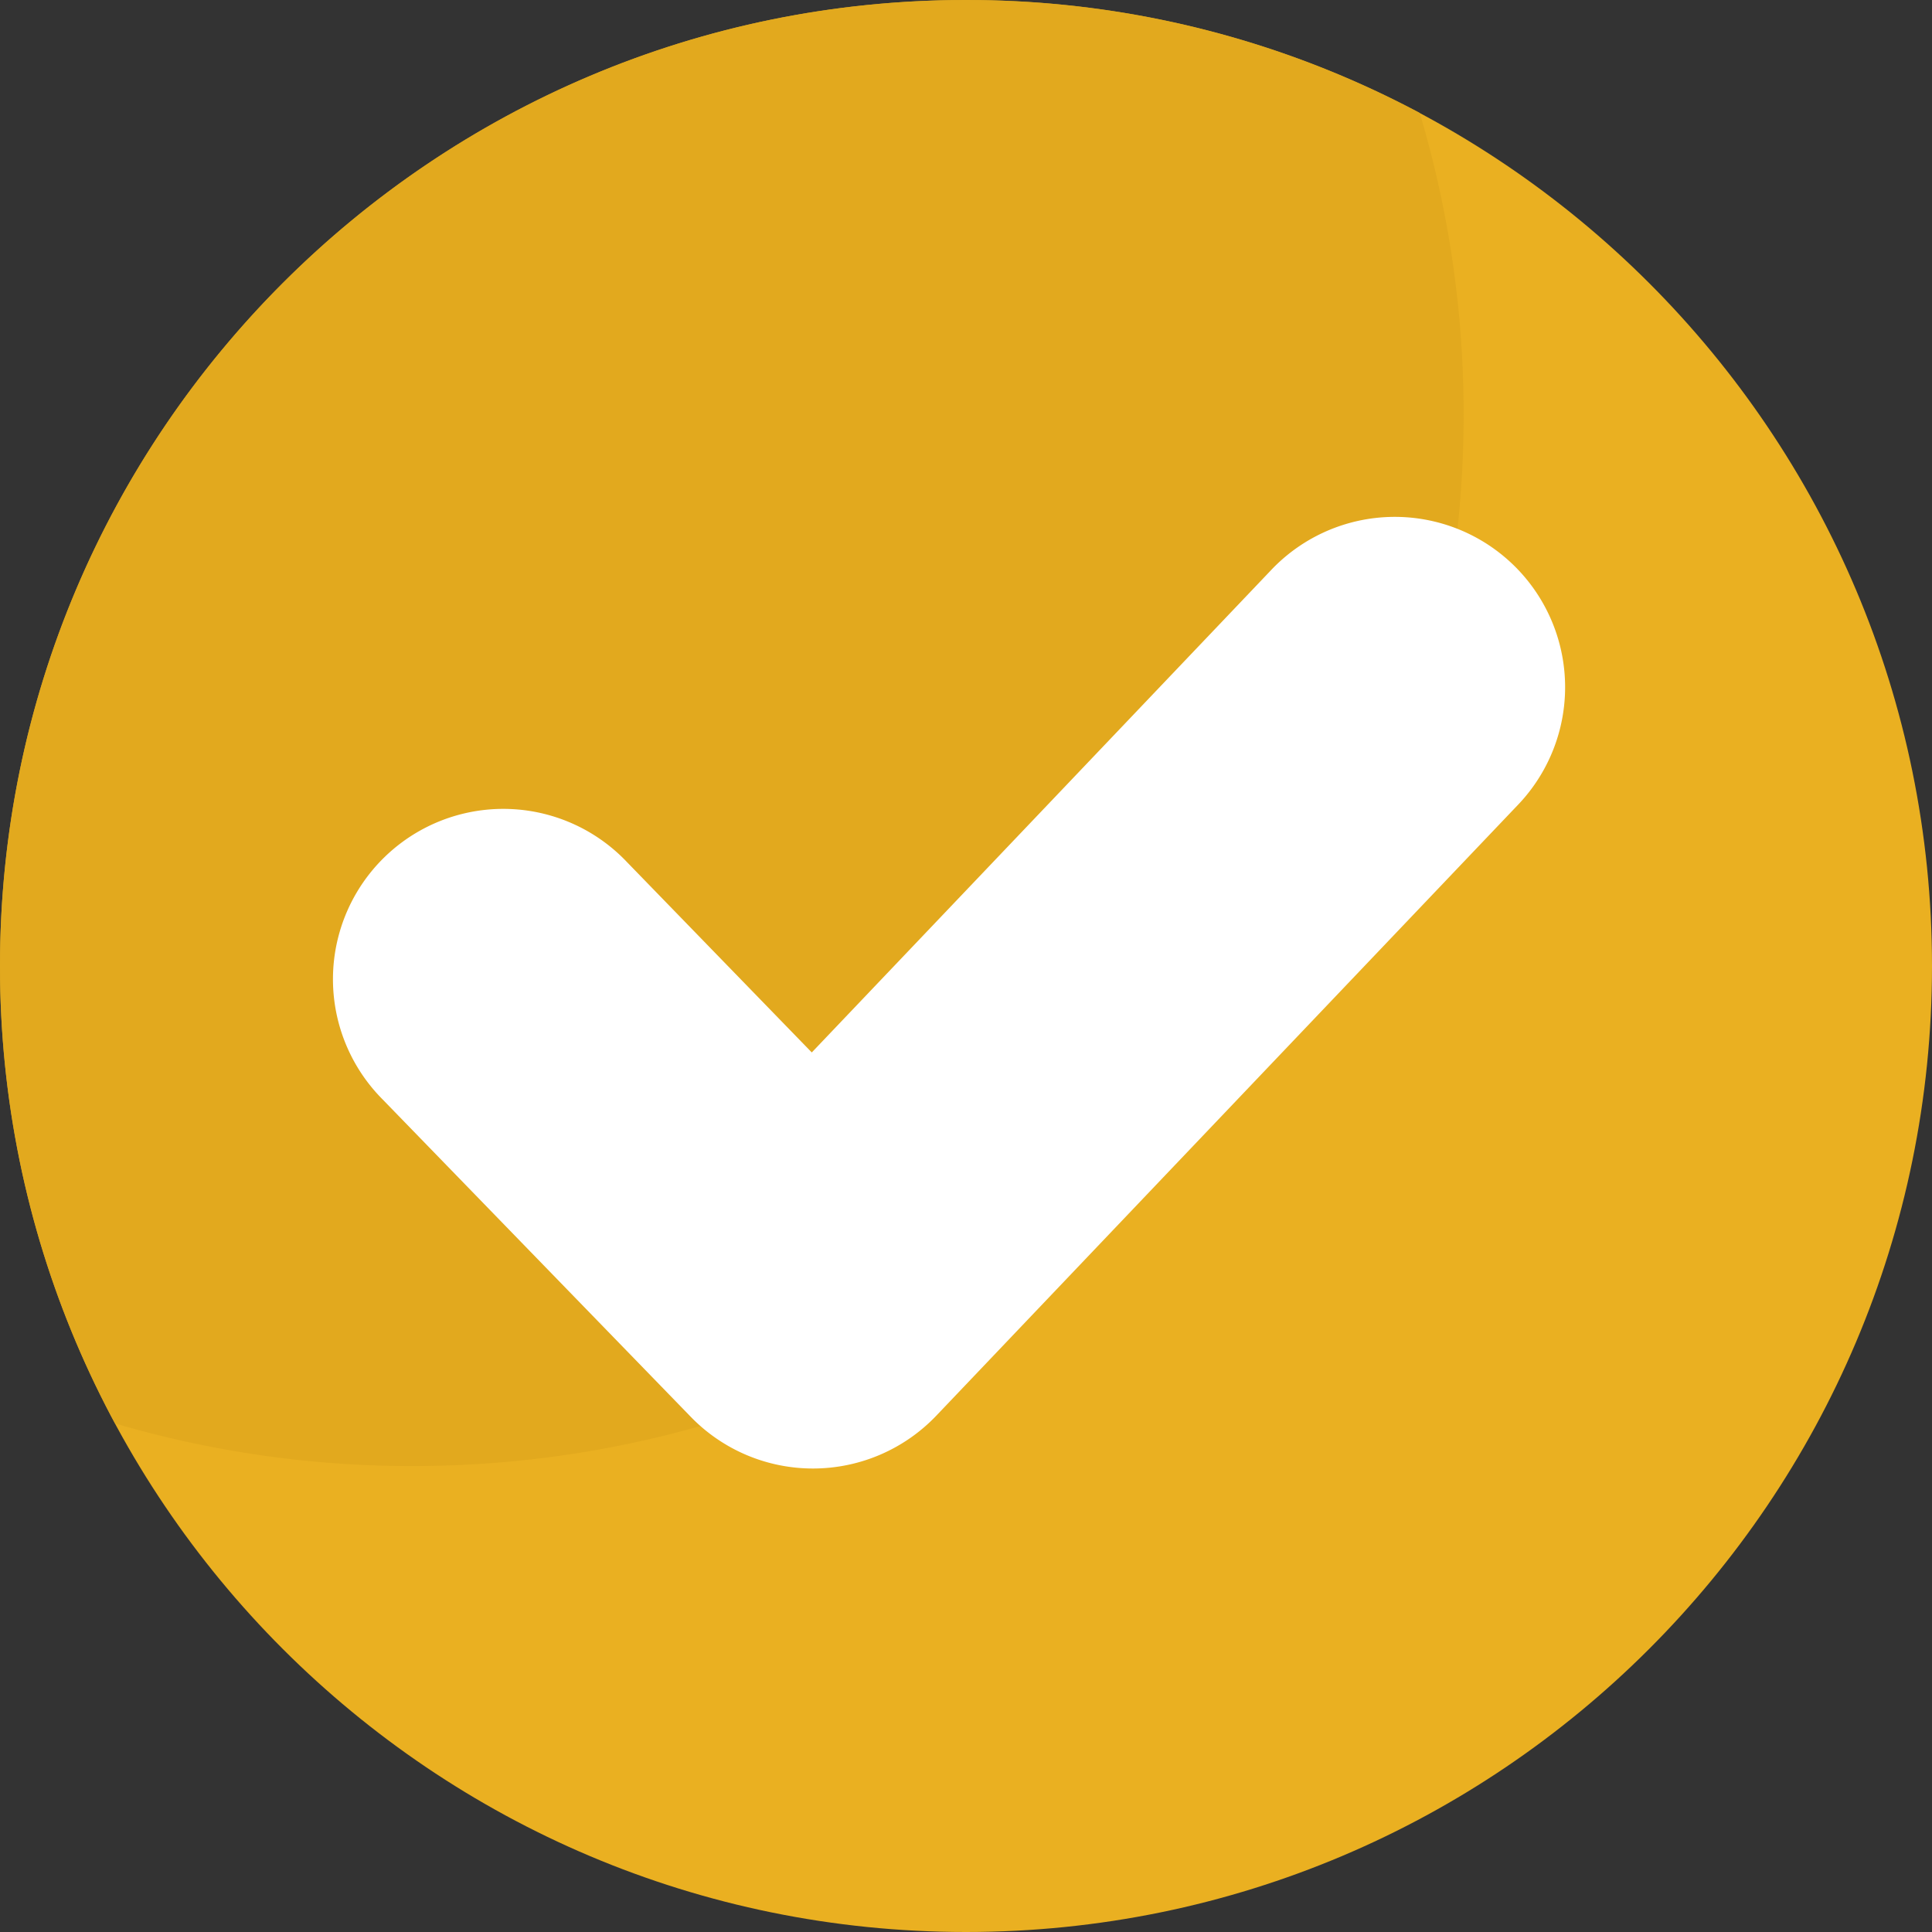
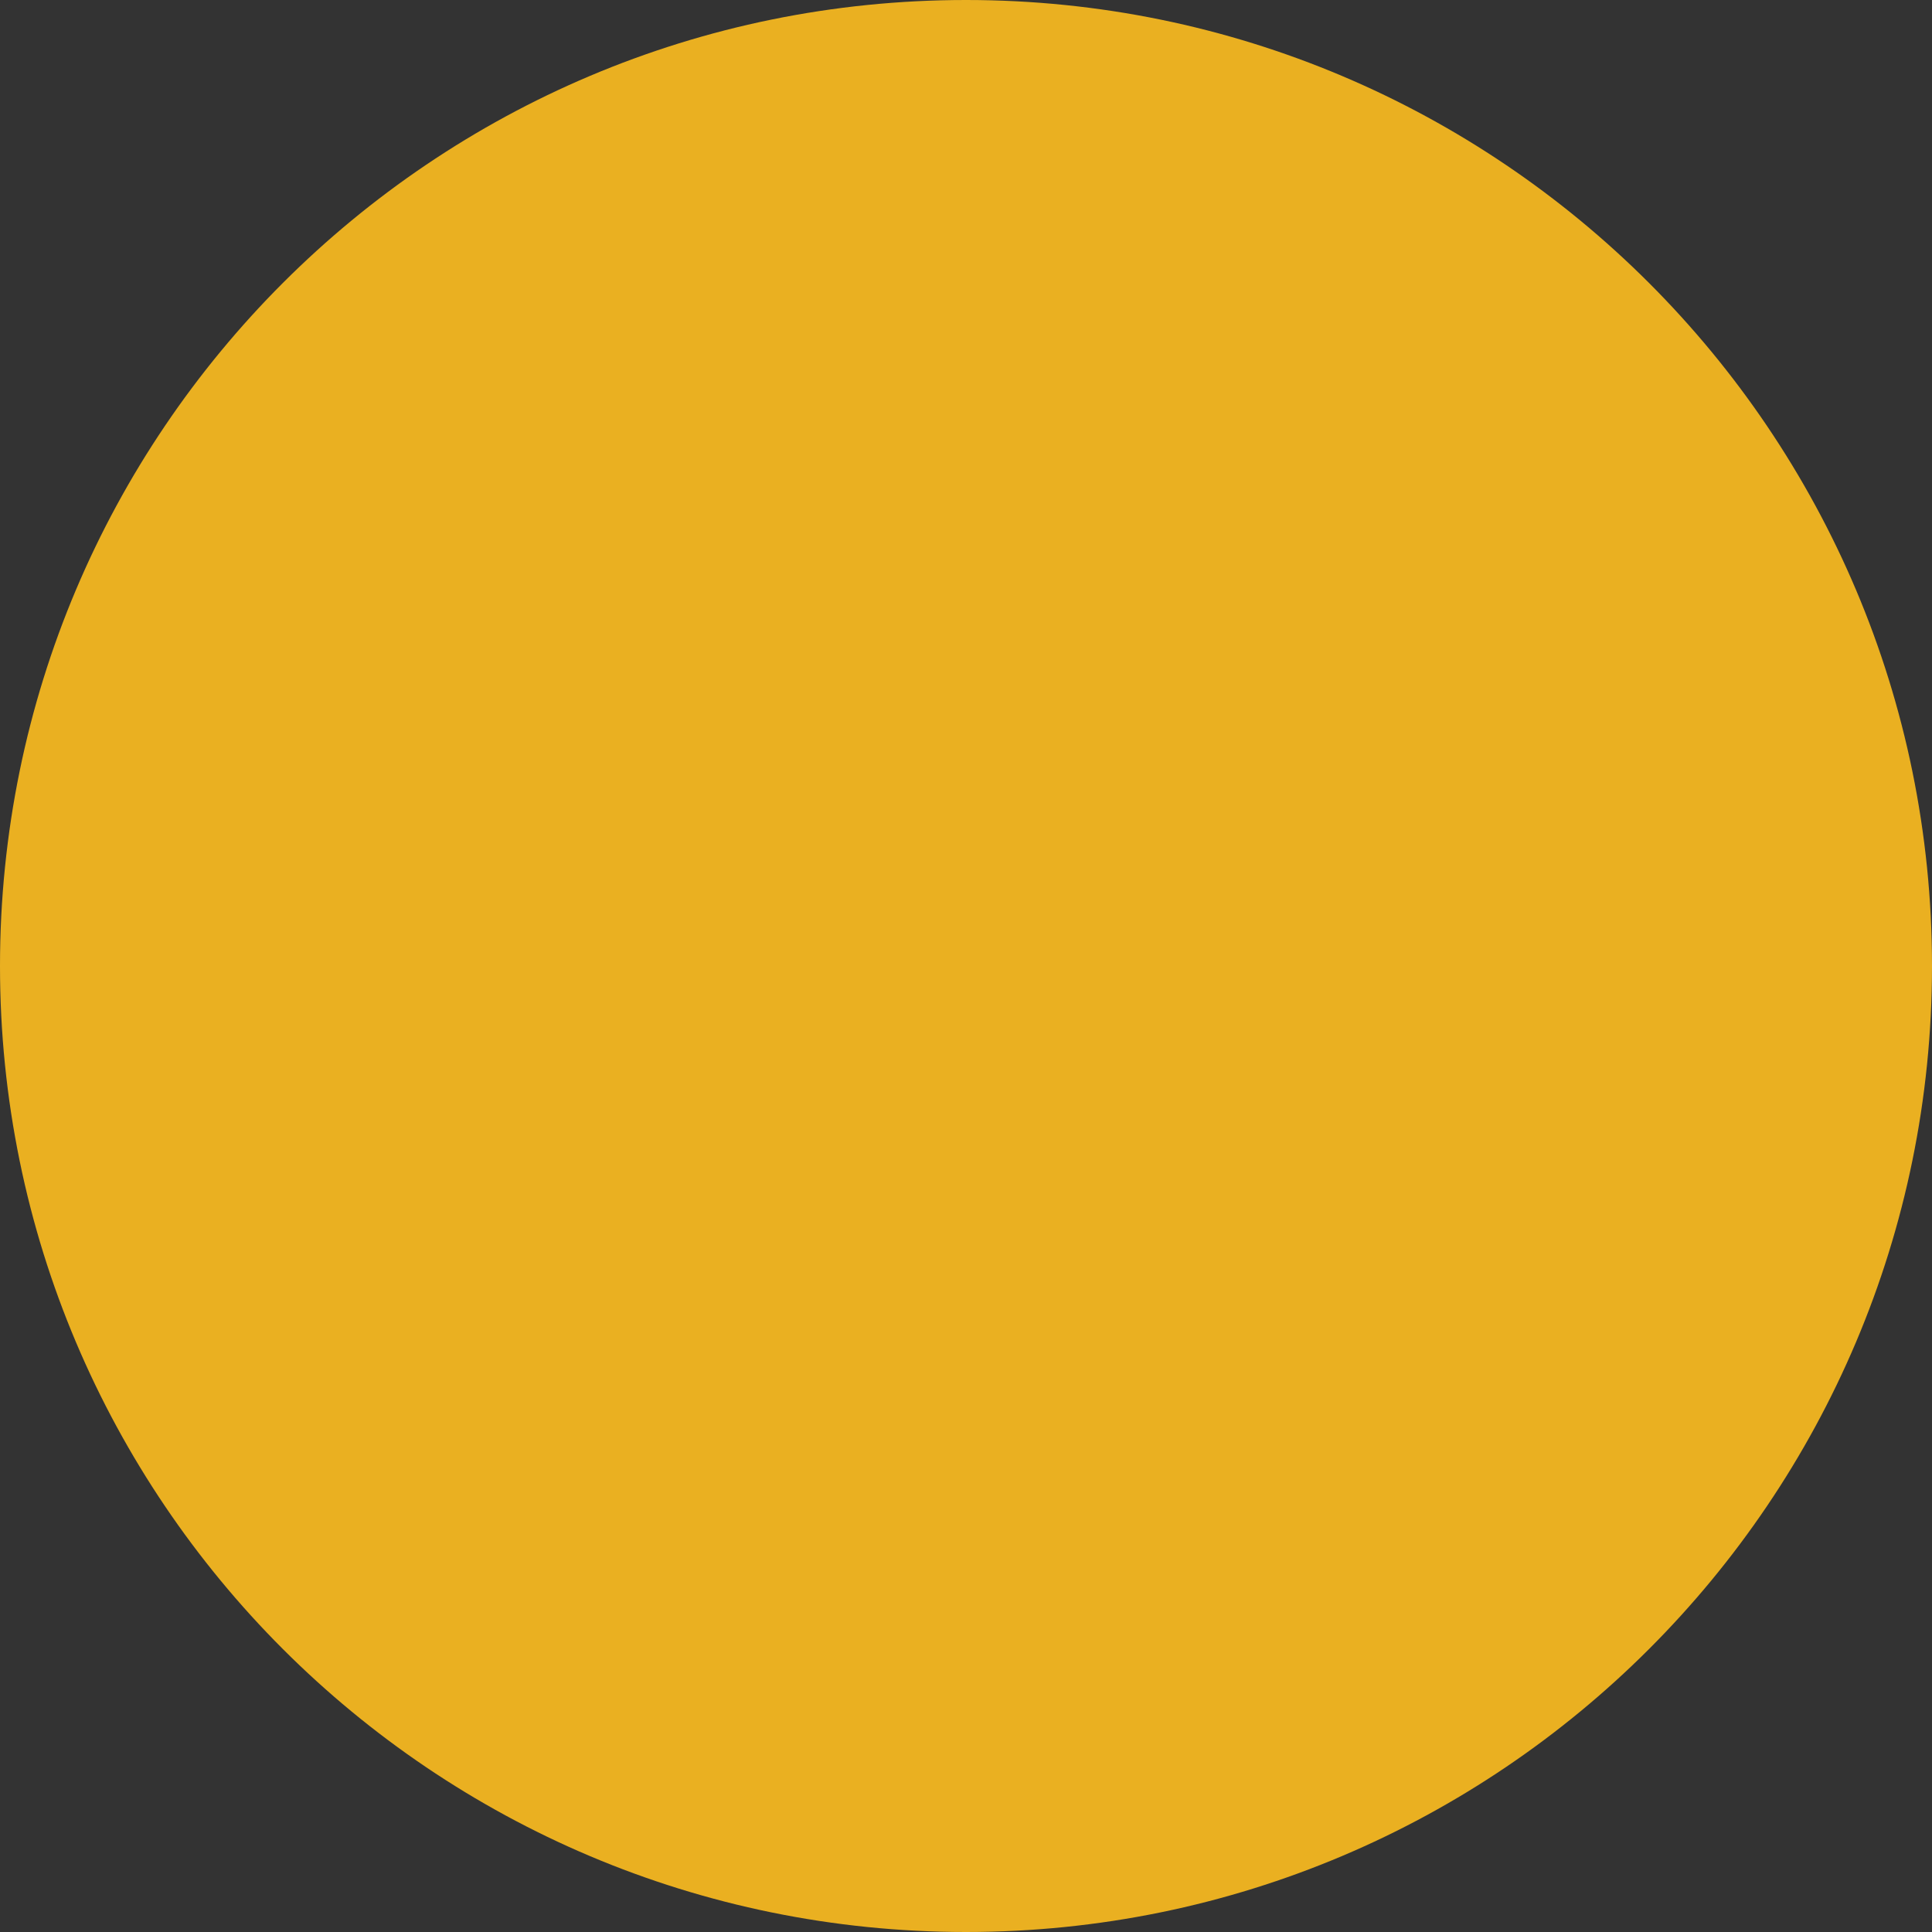
<svg xmlns="http://www.w3.org/2000/svg" version="1.1" width="512" height="512" x="0" y="0" viewBox="0 0 512 512" style="enable-background:new 0 0 512 512" xml:space="preserve" class="">
  <rect x="0" y="0" width="512" height="512" fill="#333333" stroke="none" />
  <g>
    <path fill="#eab021" d="M256 0C114.62 0 0 114.58 0 256s114.62 256 256 256 256-114.65 256-256S397.38 0 256 0z" opacity="1" data-original="#2ad352" class="" />
-     <path fill="#e0a81e" d="M0 256a254.87 254.87 0 0 0 30.49 121.23 278.76 278.76 0 0 0 78.73 11.29c153.9 0 278.66-124.76 278.66-278.66a278.7 278.7 0 0 0-11.64-79.94A254.86 254.86 0 0 0 256 0C114.62 0 0 114.58 0 256z" opacity="0.859" data-original="#74da7f" class="" />
-     <path fill="#ffffff" d="M402 213.58 248.13 375.17a45.16 45.16 0 0 1-32.48 14h-.2a45.11 45.11 0 0 1-32.4-13.71l-81.65-84.1a45.14 45.14 0 1 1 64.78-62.87l48.95 50.42 121.49-127.58A45.14 45.14 0 1 1 402 213.58z" opacity="1" data-original="#ffffff" class="" />
  </g>
</svg>